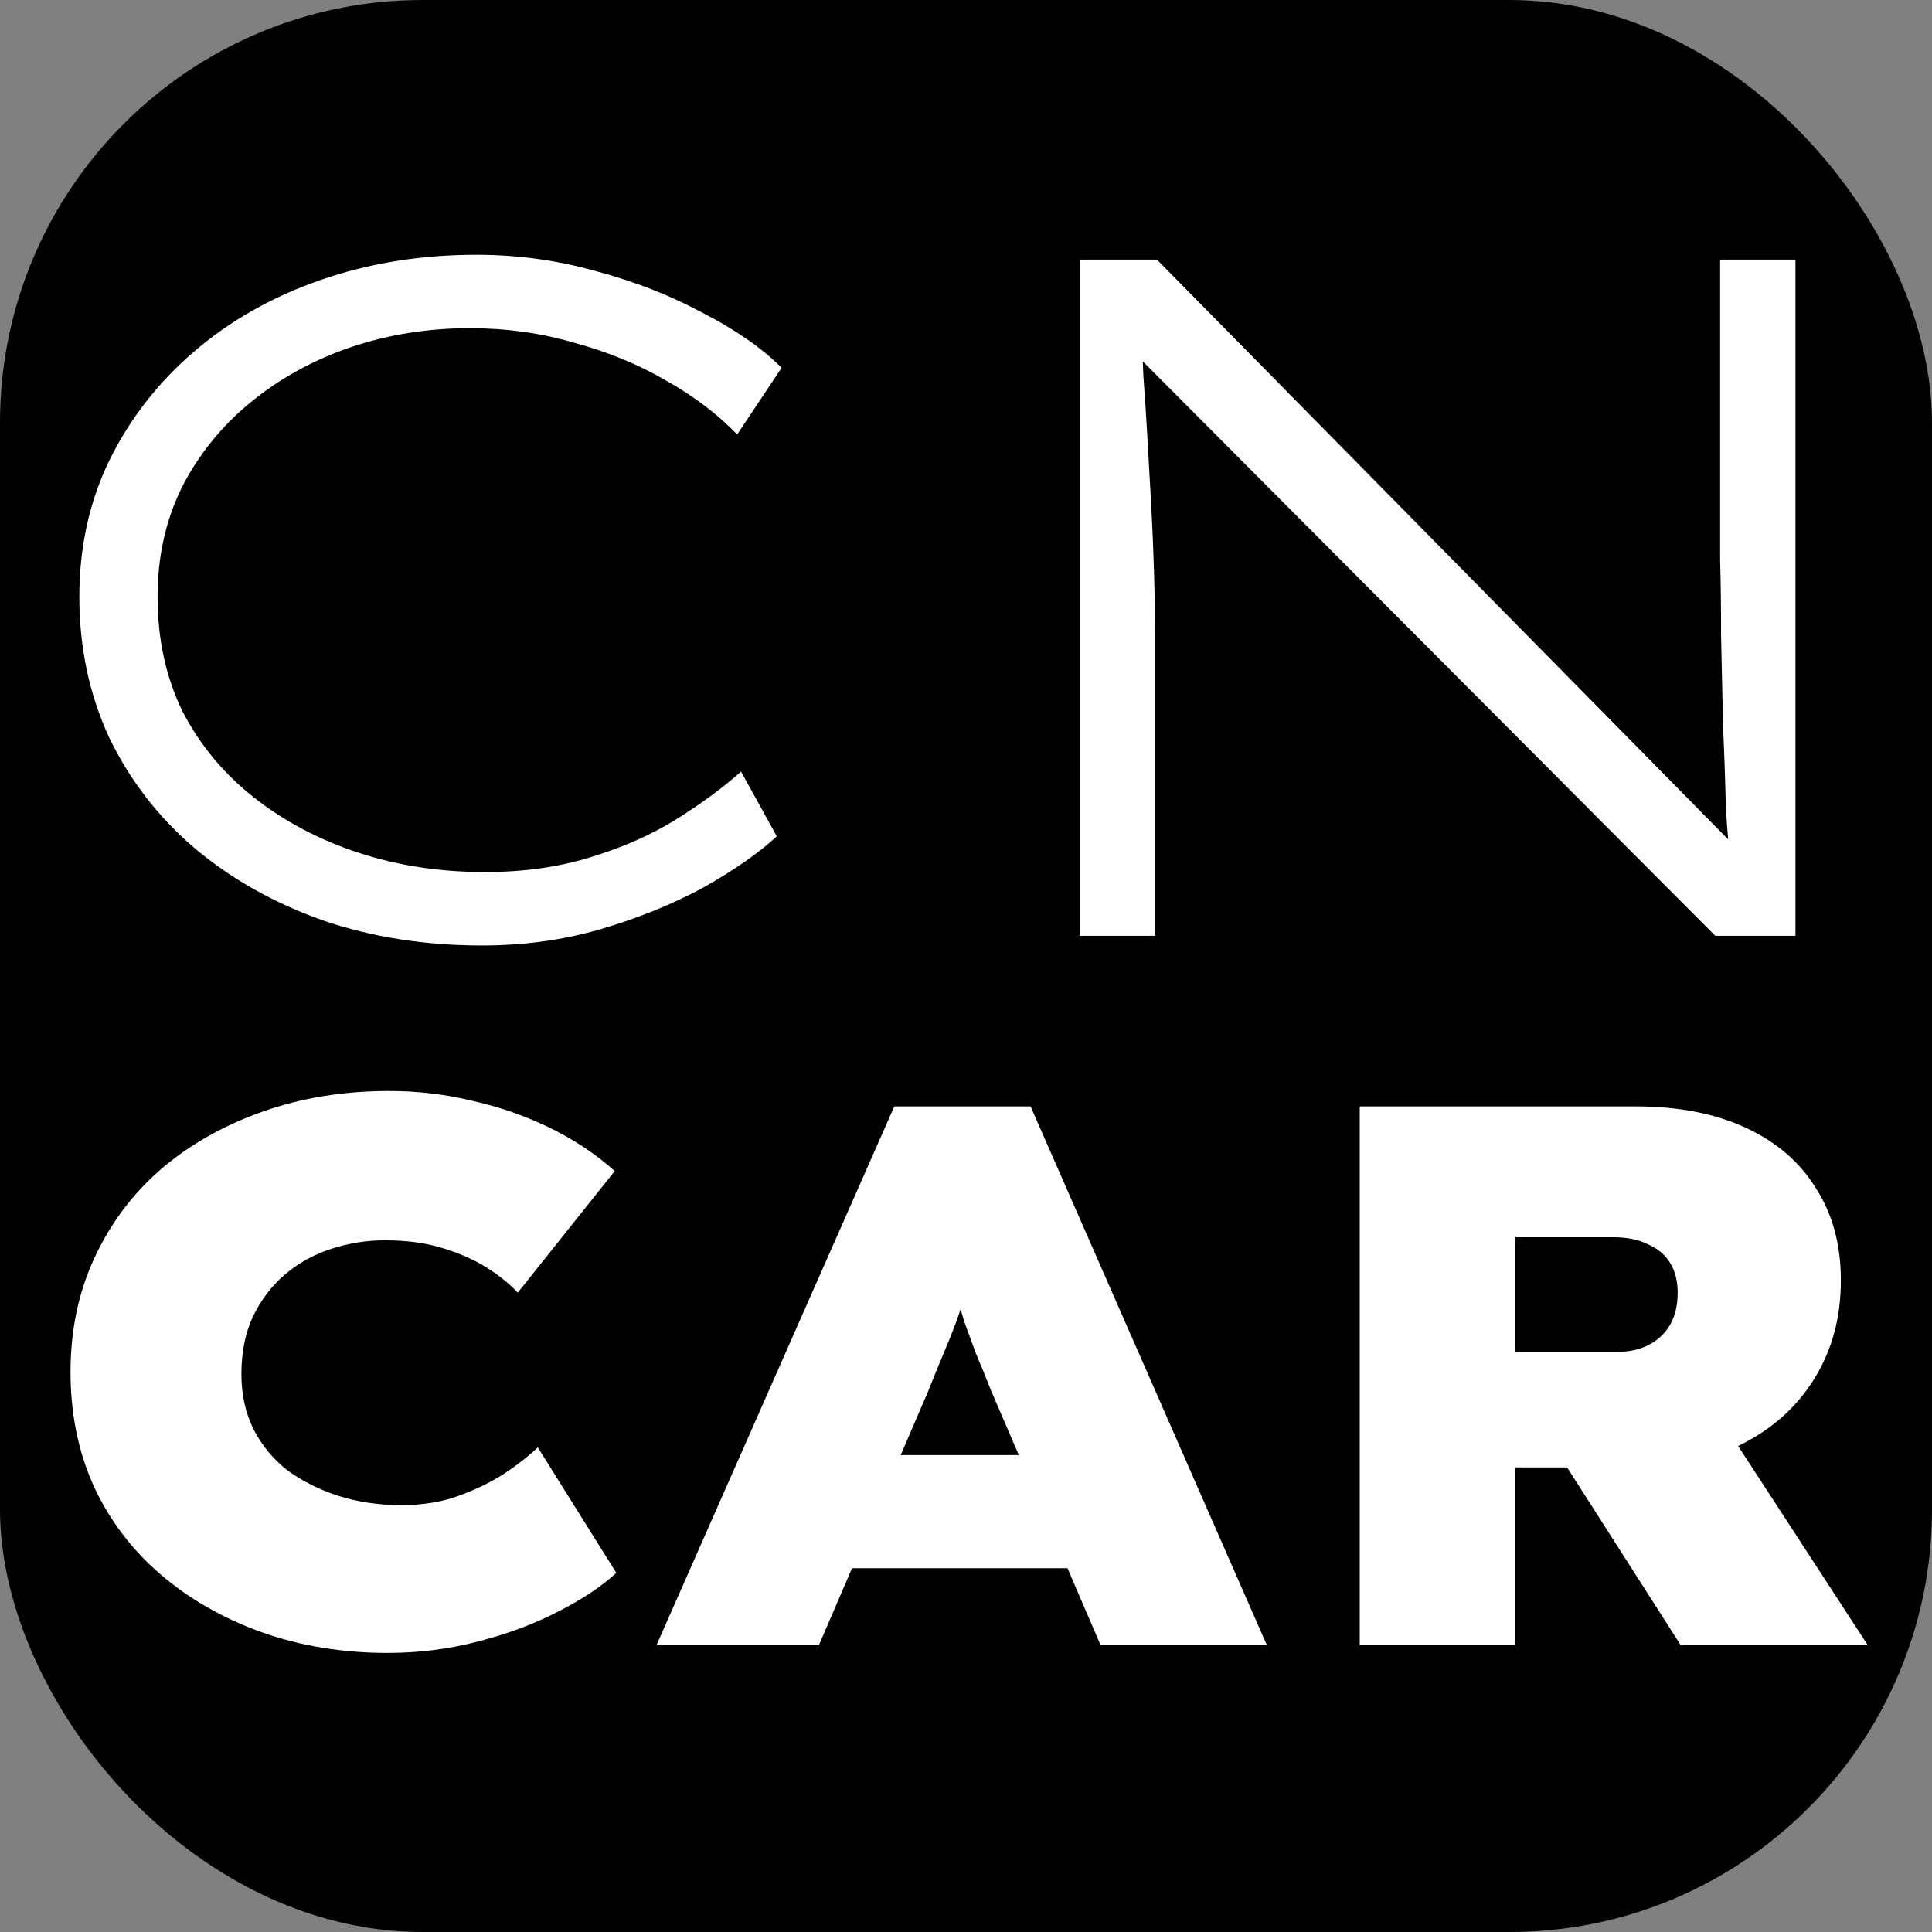
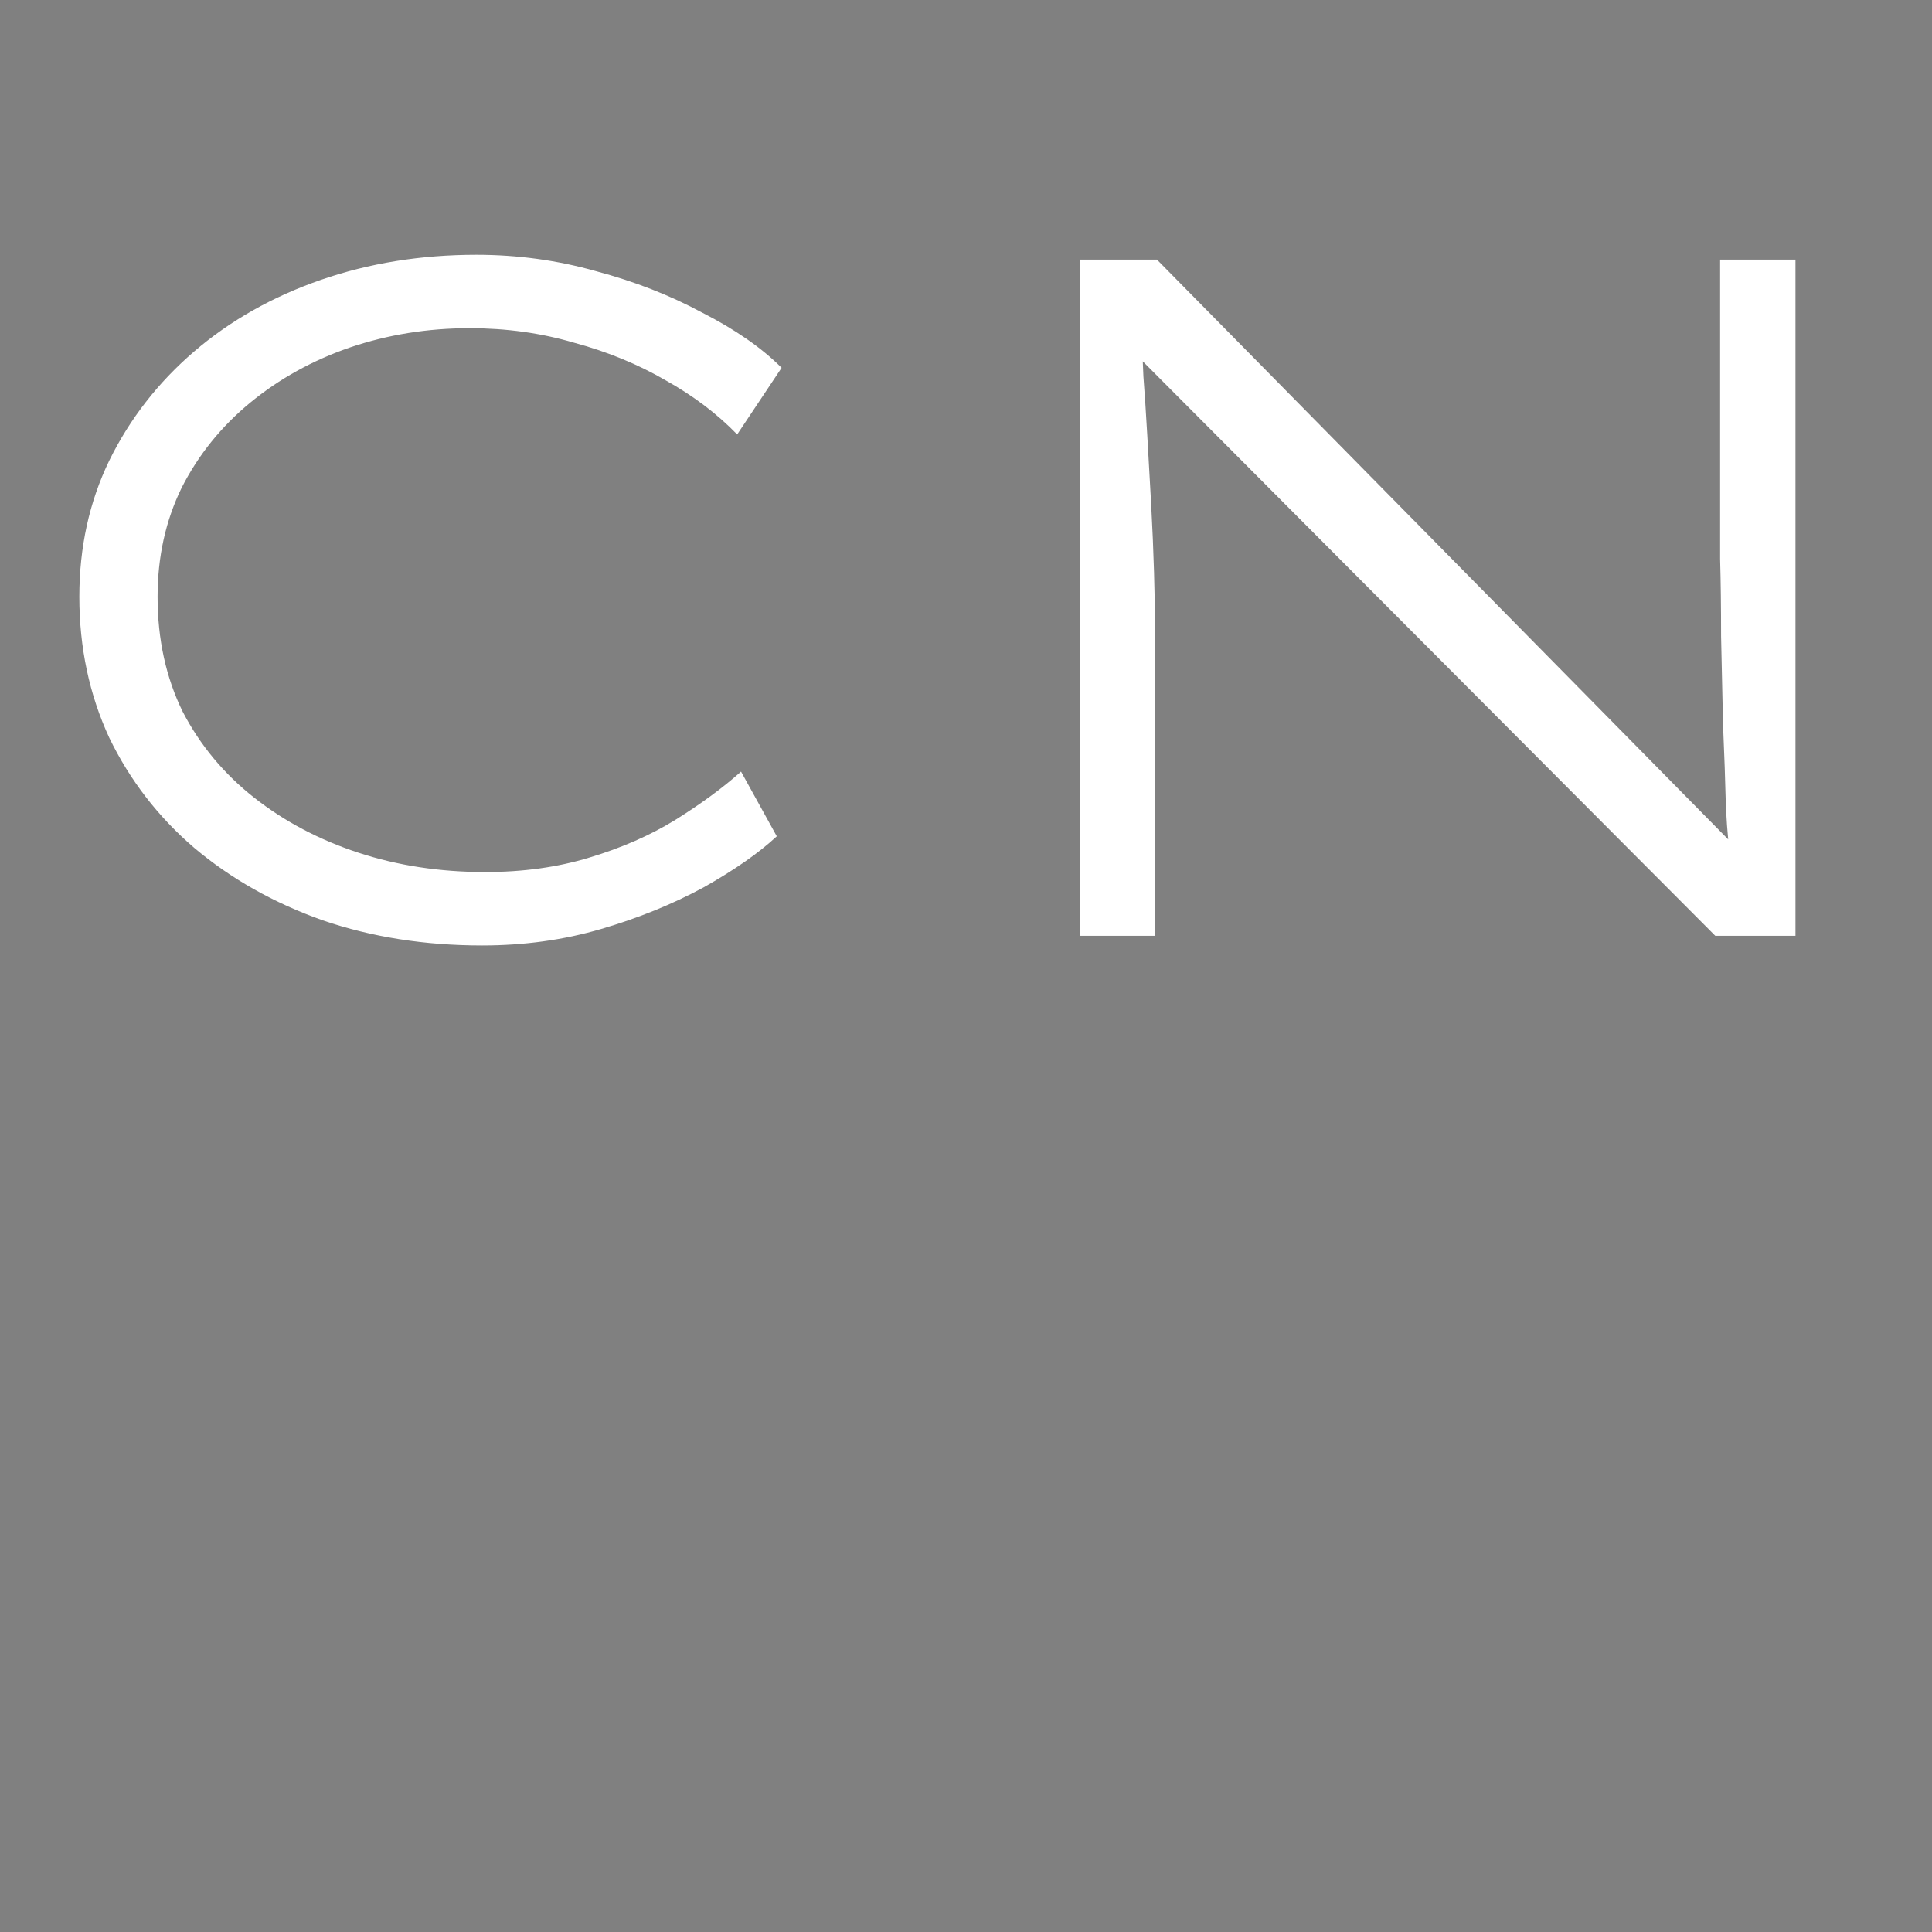
<svg xmlns="http://www.w3.org/2000/svg" version="1.1" width="256" height="256">
  <rect width="100%" height="100%" fill="#808080" stroke="none" />
  <svg width="256" height="256" viewBox="0 0 256 256" fill="none">
    <g clip-path="url(#clip0_309_11)">
-       <rect width="256" height="256" rx="56" fill="black" />
      <path d="M63.888 125.28C56.293 125.28 49.253 124.171 42.768 121.952C36.283 119.648 30.608 116.448 25.744 112.352C20.965 108.256 17.211 103.392 14.48 97.76C11.835 92.043 10.512 85.813 10.512 79.072C10.512 72.501 11.835 66.485 14.48 61.024C17.211 55.477 20.965 50.656 25.744 46.56C30.523 42.464 36.112 39.307 42.512 37.088C48.912 34.869 55.781 33.76 63.12 33.76C68.581 33.76 73.872 34.485 78.992 35.936C84.112 37.301 88.805 39.136 93.072 41.44C97.424 43.659 100.923 46.091 103.568 48.736L97.68 57.568C95.035 54.837 91.877 52.448 88.208 50.4C84.539 48.267 80.485 46.603 76.048 45.408C71.696 44.128 67.088 43.488 62.224 43.488C56.677 43.488 51.387 44.341 46.352 46.048C41.403 47.755 37.008 50.187 33.168 53.344C29.328 56.501 26.299 60.256 24.08 64.608C21.947 68.96 20.88 73.781 20.88 79.072C20.88 84.704 21.989 89.781 24.208 94.304C26.512 98.741 29.669 102.539 33.68 105.696C37.691 108.853 42.299 111.285 47.504 112.992C52.709 114.699 58.299 115.552 64.272 115.552C69.307 115.552 73.915 114.912 78.096 113.632C82.363 112.352 86.16 110.688 89.488 108.64C92.901 106.507 95.803 104.373 98.192 102.24L102.928 110.816C100.539 113.035 97.296 115.296 93.2 117.6C89.104 119.819 84.581 121.653 79.632 123.104C74.683 124.555 69.435 125.28 63.888 125.28ZM143.061 124V34.4H153.301L230.357 112.608L229.461 114.912C229.12 112.949 228.864 110.304 228.693 106.976C228.608 103.563 228.48 99.893 228.309 95.968C228.224 92.043 228.138 88.16 228.053 84.32C228.053 80.48 228.01 77.067 227.925 74.08C227.925 71.008 227.925 68.747 227.925 67.296V34.4H237.909V124H227.285L150.997 47.456L151.253 44.768C151.338 45.877 151.424 47.584 151.509 49.888C151.68 52.107 151.85 54.709 152.021 57.696C152.192 60.597 152.362 63.627 152.533 66.784C152.704 69.941 152.832 72.971 152.917 75.872C153.002 78.773 153.045 81.248 153.045 83.296V124H143.061Z" fill="white" />
-       <path d="M51.368 219.02C45.384 219.02 39.808 218.102 34.64 216.266C29.54 214.43 25.086 211.88 21.278 208.616C17.47 205.352 14.512 201.442 12.404 196.886C10.364 192.33 9.344 187.298 9.344 181.79C9.344 176.282 10.398 171.25 12.506 166.694C14.614 162.138 17.538 158.228 21.278 154.964C25.086 151.7 29.574 149.15 34.742 147.314C39.91 145.478 45.52 144.56 51.572 144.56C55.38 144.56 59.086 145.002 62.69 145.886C66.294 146.702 69.694 147.892 72.89 149.456C76.086 151.02 78.942 152.924 81.458 155.168L68.606 171.284C67.45 170.06 66.056 168.938 64.424 167.918C62.792 166.898 60.854 166.048 58.61 165.368C56.434 164.688 53.884 164.348 50.96 164.348C48.58 164.348 46.234 164.722 43.922 165.47C41.61 166.218 39.57 167.34 37.802 168.836C36.034 170.332 34.606 172.202 33.518 174.446C32.498 176.622 31.988 179.172 31.988 182.096C31.988 184.816 32.532 187.264 33.62 189.44C34.708 191.548 36.204 193.35 38.108 194.846C40.08 196.274 42.324 197.396 44.84 198.212C47.424 199.028 50.212 199.436 53.204 199.436C55.992 199.436 58.508 199.028 60.752 198.212C62.996 197.396 64.968 196.444 66.668 195.356C68.436 194.2 69.966 193.01 71.258 191.786L81.662 208.412C79.758 210.18 77.208 211.88 74.012 213.512C70.884 215.144 67.348 216.47 63.404 217.49C59.528 218.51 55.516 219.02 51.368 219.02ZM86.984 218L118.502 146.6H136.556L167.87 218H145.838L131.354 184.34C130.606 182.436 129.926 180.77 129.314 179.342C128.77 177.846 128.26 176.452 127.784 175.16C127.376 173.8 126.968 172.44 126.56 171.08C126.152 169.652 125.744 168.088 125.336 166.388H129.212C128.872 168.156 128.464 169.754 127.988 171.182C127.58 172.61 127.138 173.97 126.662 175.262C126.186 176.554 125.642 177.914 125.03 179.342C124.418 180.77 123.738 182.436 122.99 184.34L108.506 218H86.984ZM102.386 207.8L109.016 192.806H146.042L150.734 207.8H102.386ZM180.175 218V146.6H216.691C222.403 146.6 227.299 147.552 231.379 149.456C235.459 151.36 238.553 154.046 240.661 157.514C242.837 160.914 243.925 164.96 243.925 169.652C243.925 174.548 242.769 178.866 240.457 182.606C238.213 186.278 235.051 189.168 230.971 191.276C226.959 193.384 222.403 194.438 217.303 194.438H200.779V218H180.175ZM222.709 218L202.105 185.768L224.851 183.218L247.495 218H222.709ZM200.779 179.138H214.141C215.841 179.138 217.269 178.832 218.425 178.22C219.649 177.608 220.601 176.724 221.281 175.568C221.961 174.412 222.301 172.984 222.301 171.284C222.301 169.72 221.961 168.394 221.281 167.306C220.601 166.218 219.615 165.402 218.323 164.858C217.099 164.246 215.569 163.94 213.733 163.94H200.779V179.138Z" fill="white" />
    </g>
    <defs>
      <clipPath id="SvgjsClipPath1001">
        <rect width="256" height="256" fill="white" />
      </clipPath>
    </defs>
  </svg>
  <style>@media (prefers-color-scheme: light) { :root { filter: none; } }
@media (prefers-color-scheme: dark) { :root { filter: none; } }
</style>
</svg>